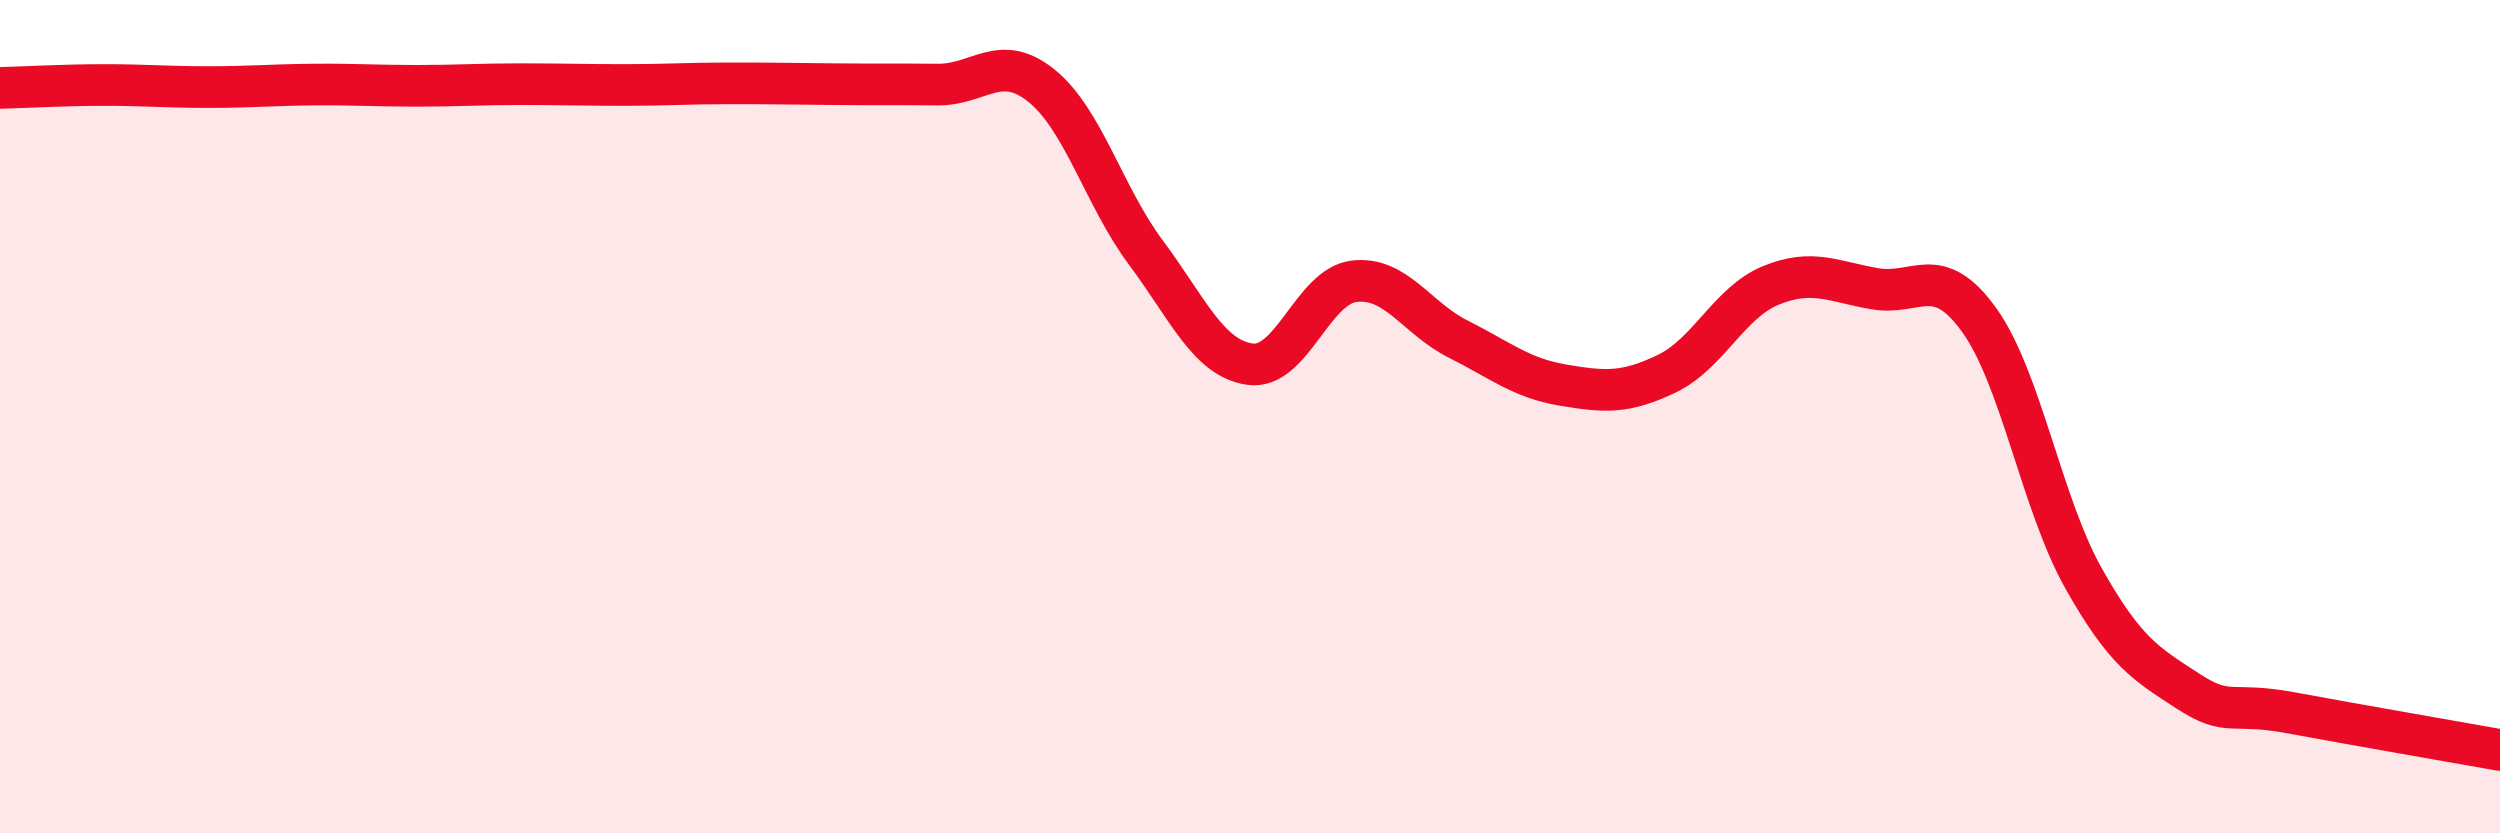
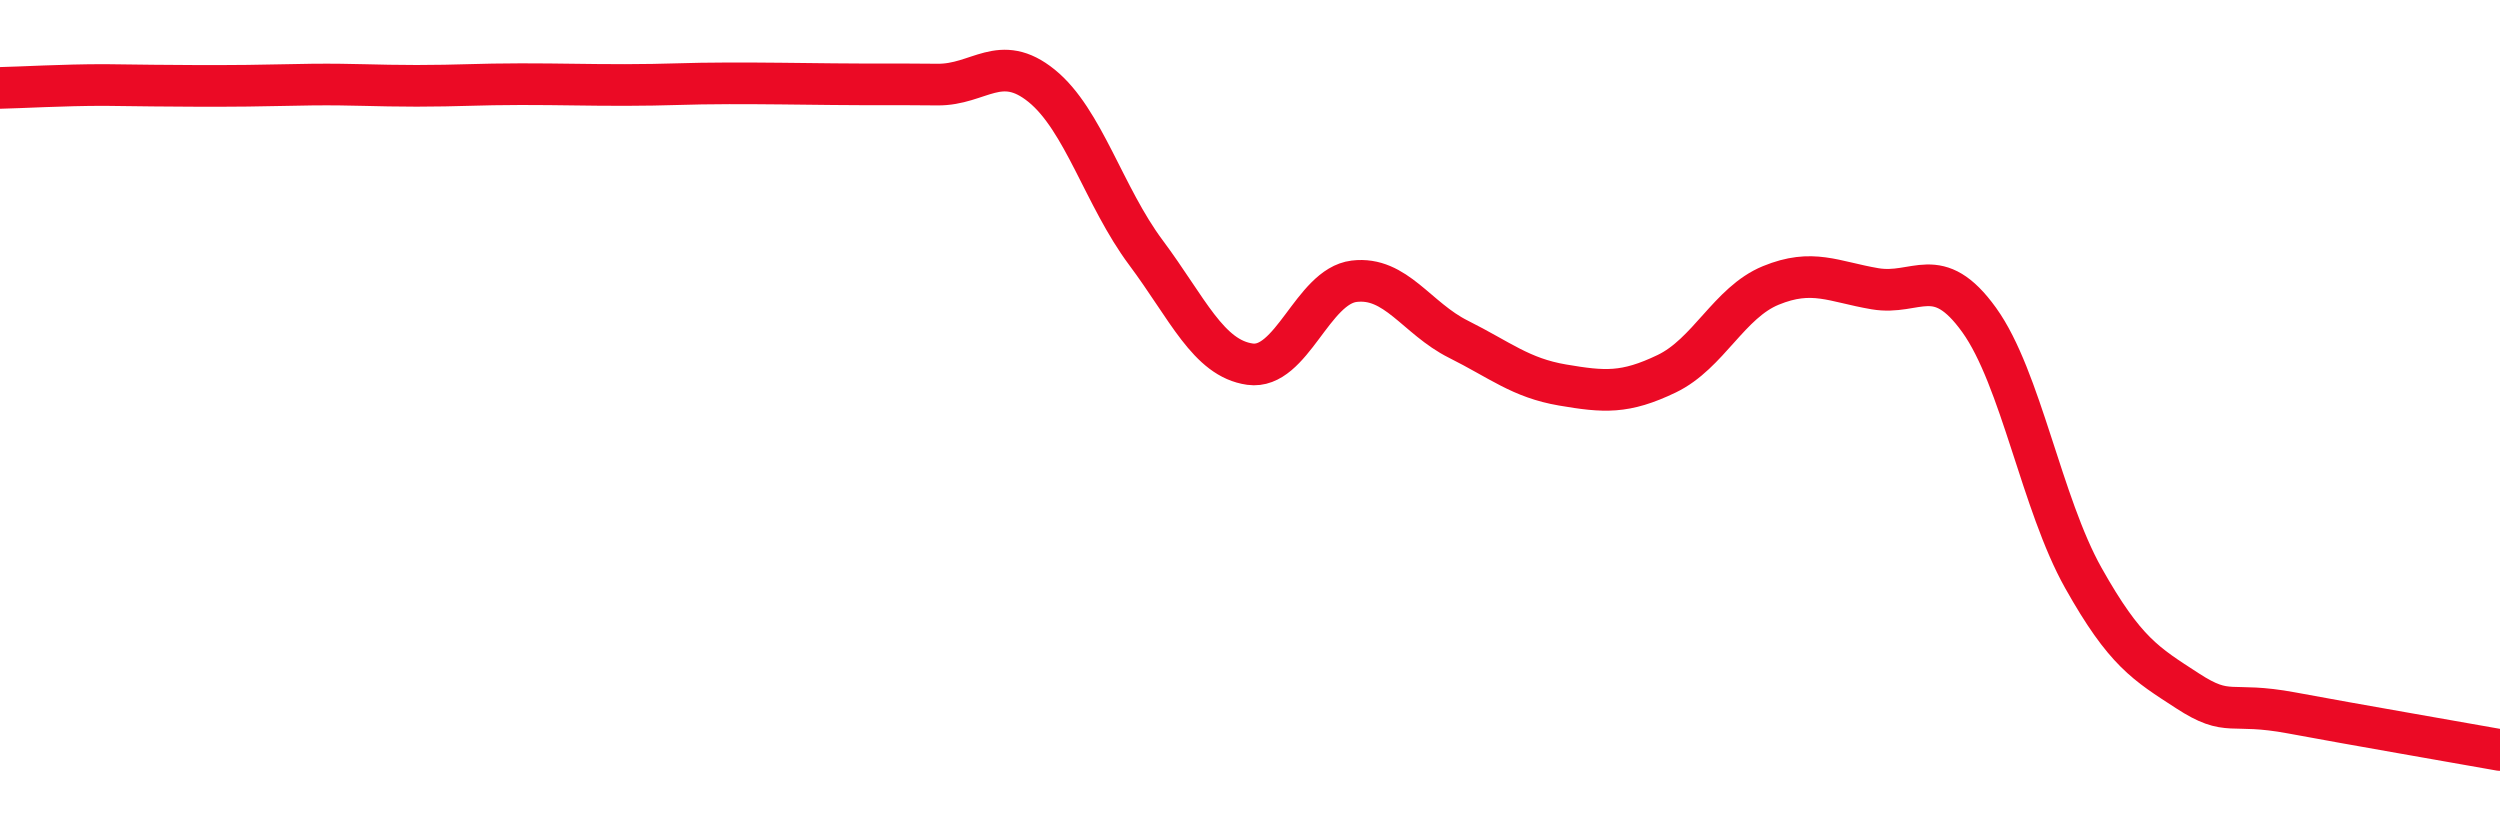
<svg xmlns="http://www.w3.org/2000/svg" width="60" height="20" viewBox="0 0 60 20">
-   <path d="M 0,2.11 C 0.5,2.1 1.5,2.04 2.5,2.04 C 3.5,2.04 4,2.09 5,2.09 C 6,2.09 6.5,2.04 7.5,2.03 C 8.5,2.02 9,2.06 10,2.06 C 11,2.06 11.5,2.02 12.5,2.02 C 13.5,2.02 14,2.04 15,2.04 C 16,2.04 16.5,2 17.5,2 C 18.5,2 19,2.01 20,2.02 C 21,2.03 21.5,2.02 22.5,2.03 C 23.5,2.04 24,1.25 25,2.06 C 26,2.87 26.5,4.72 27.5,6.06 C 28.5,7.4 29,8.6 30,8.74 C 31,8.88 31.5,6.87 32.5,6.75 C 33.5,6.63 34,7.64 35,8.14 C 36,8.64 36.5,9.07 37.5,9.24 C 38.5,9.41 39,9.45 40,8.97 C 41,8.49 41.5,7.26 42.5,6.85 C 43.5,6.44 44,6.76 45,6.93 C 46,7.1 46.5,6.29 47.5,7.68 C 48.5,9.07 49,12.09 50,13.87 C 51,15.65 51.5,15.93 52.5,16.58 C 53.5,17.23 53.5,16.83 55,17.11 C 56.5,17.39 59,17.82 60,18L60 20L0 20Z" fill="#EB0A25" opacity="0.1" stroke-linecap="round" stroke-linejoin="round" />
-   <path d="M 0,2.11 C 0.5,2.1 1.5,2.04 2.5,2.04 C 3.5,2.04 4,2.09 5,2.09 C 6,2.09 6.5,2.04 7.5,2.03 C 8.5,2.02 9,2.06 10,2.06 C 11,2.06 11.5,2.02 12.5,2.02 C 13.5,2.02 14,2.04 15,2.04 C 16,2.04 16.5,2 17.5,2 C 18.5,2 19,2.01 20,2.02 C 21,2.03 21.5,2.02 22.5,2.03 C 23.5,2.04 24,1.25 25,2.06 C 26,2.87 26.5,4.72 27.5,6.06 C 28.5,7.4 29,8.6 30,8.74 C 31,8.88 31.5,6.87 32.5,6.75 C 33.5,6.63 34,7.64 35,8.14 C 36,8.64 36.5,9.07 37.5,9.24 C 38.5,9.41 39,9.45 40,8.97 C 41,8.49 41.5,7.26 42.5,6.85 C 43.5,6.44 44,6.76 45,6.93 C 46,7.1 46.5,6.29 47.5,7.68 C 48.5,9.07 49,12.09 50,13.87 C 51,15.65 51.5,15.93 52.5,16.58 C 53.5,17.23 53.5,16.83 55,17.11 C 56.5,17.39 59,17.82 60,18" stroke="#EB0A25" stroke-width="1" fill="none" stroke-linecap="round" stroke-linejoin="round" />
+   <path d="M 0,2.11 C 0.5,2.1 1.5,2.04 2.5,2.04 C 6,2.09 6.5,2.04 7.5,2.03 C 8.5,2.02 9,2.06 10,2.06 C 11,2.06 11.5,2.02 12.5,2.02 C 13.5,2.02 14,2.04 15,2.04 C 16,2.04 16.5,2 17.5,2 C 18.5,2 19,2.01 20,2.02 C 21,2.03 21.5,2.02 22.5,2.03 C 23.5,2.04 24,1.25 25,2.06 C 26,2.87 26.5,4.72 27.5,6.06 C 28.5,7.4 29,8.6 30,8.74 C 31,8.88 31.5,6.87 32.5,6.75 C 33.5,6.63 34,7.64 35,8.14 C 36,8.64 36.5,9.07 37.5,9.24 C 38.5,9.41 39,9.45 40,8.97 C 41,8.49 41.5,7.26 42.5,6.85 C 43.5,6.44 44,6.76 45,6.93 C 46,7.1 46.5,6.29 47.5,7.68 C 48.5,9.07 49,12.09 50,13.87 C 51,15.65 51.5,15.93 52.5,16.58 C 53.5,17.23 53.5,16.83 55,17.11 C 56.5,17.39 59,17.82 60,18" stroke="#EB0A25" stroke-width="1" fill="none" stroke-linecap="round" stroke-linejoin="round" />
</svg>